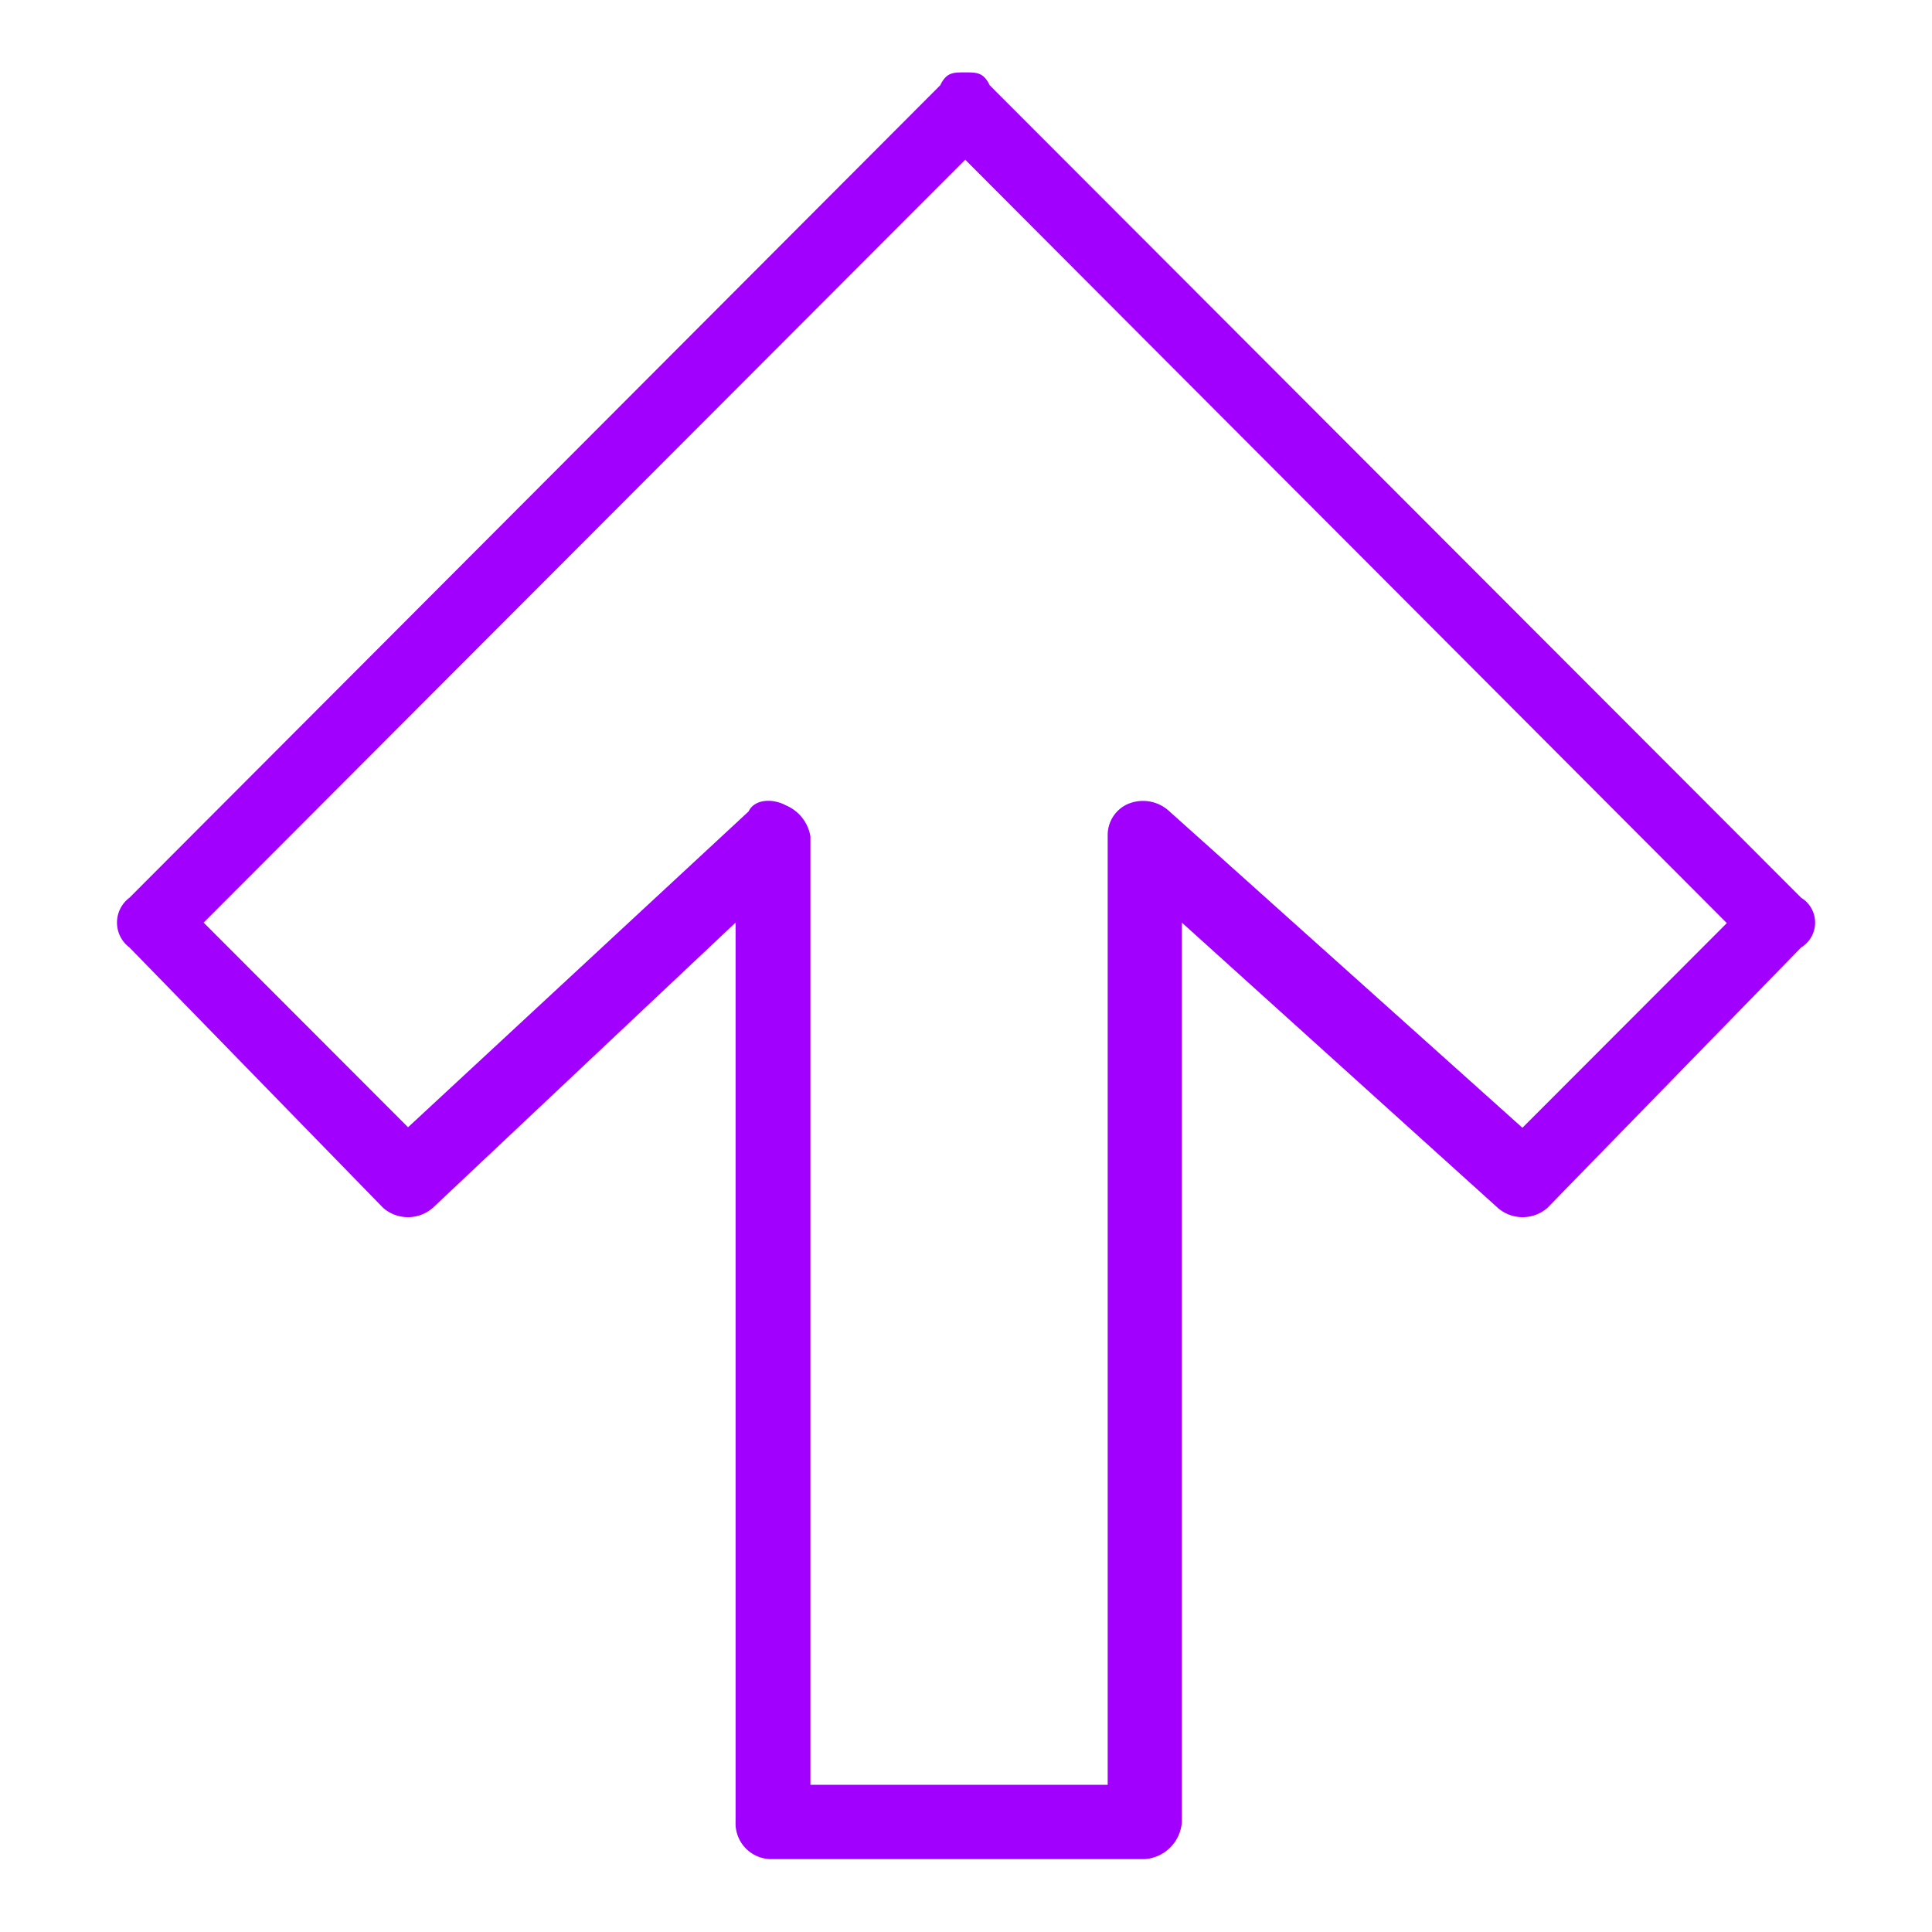
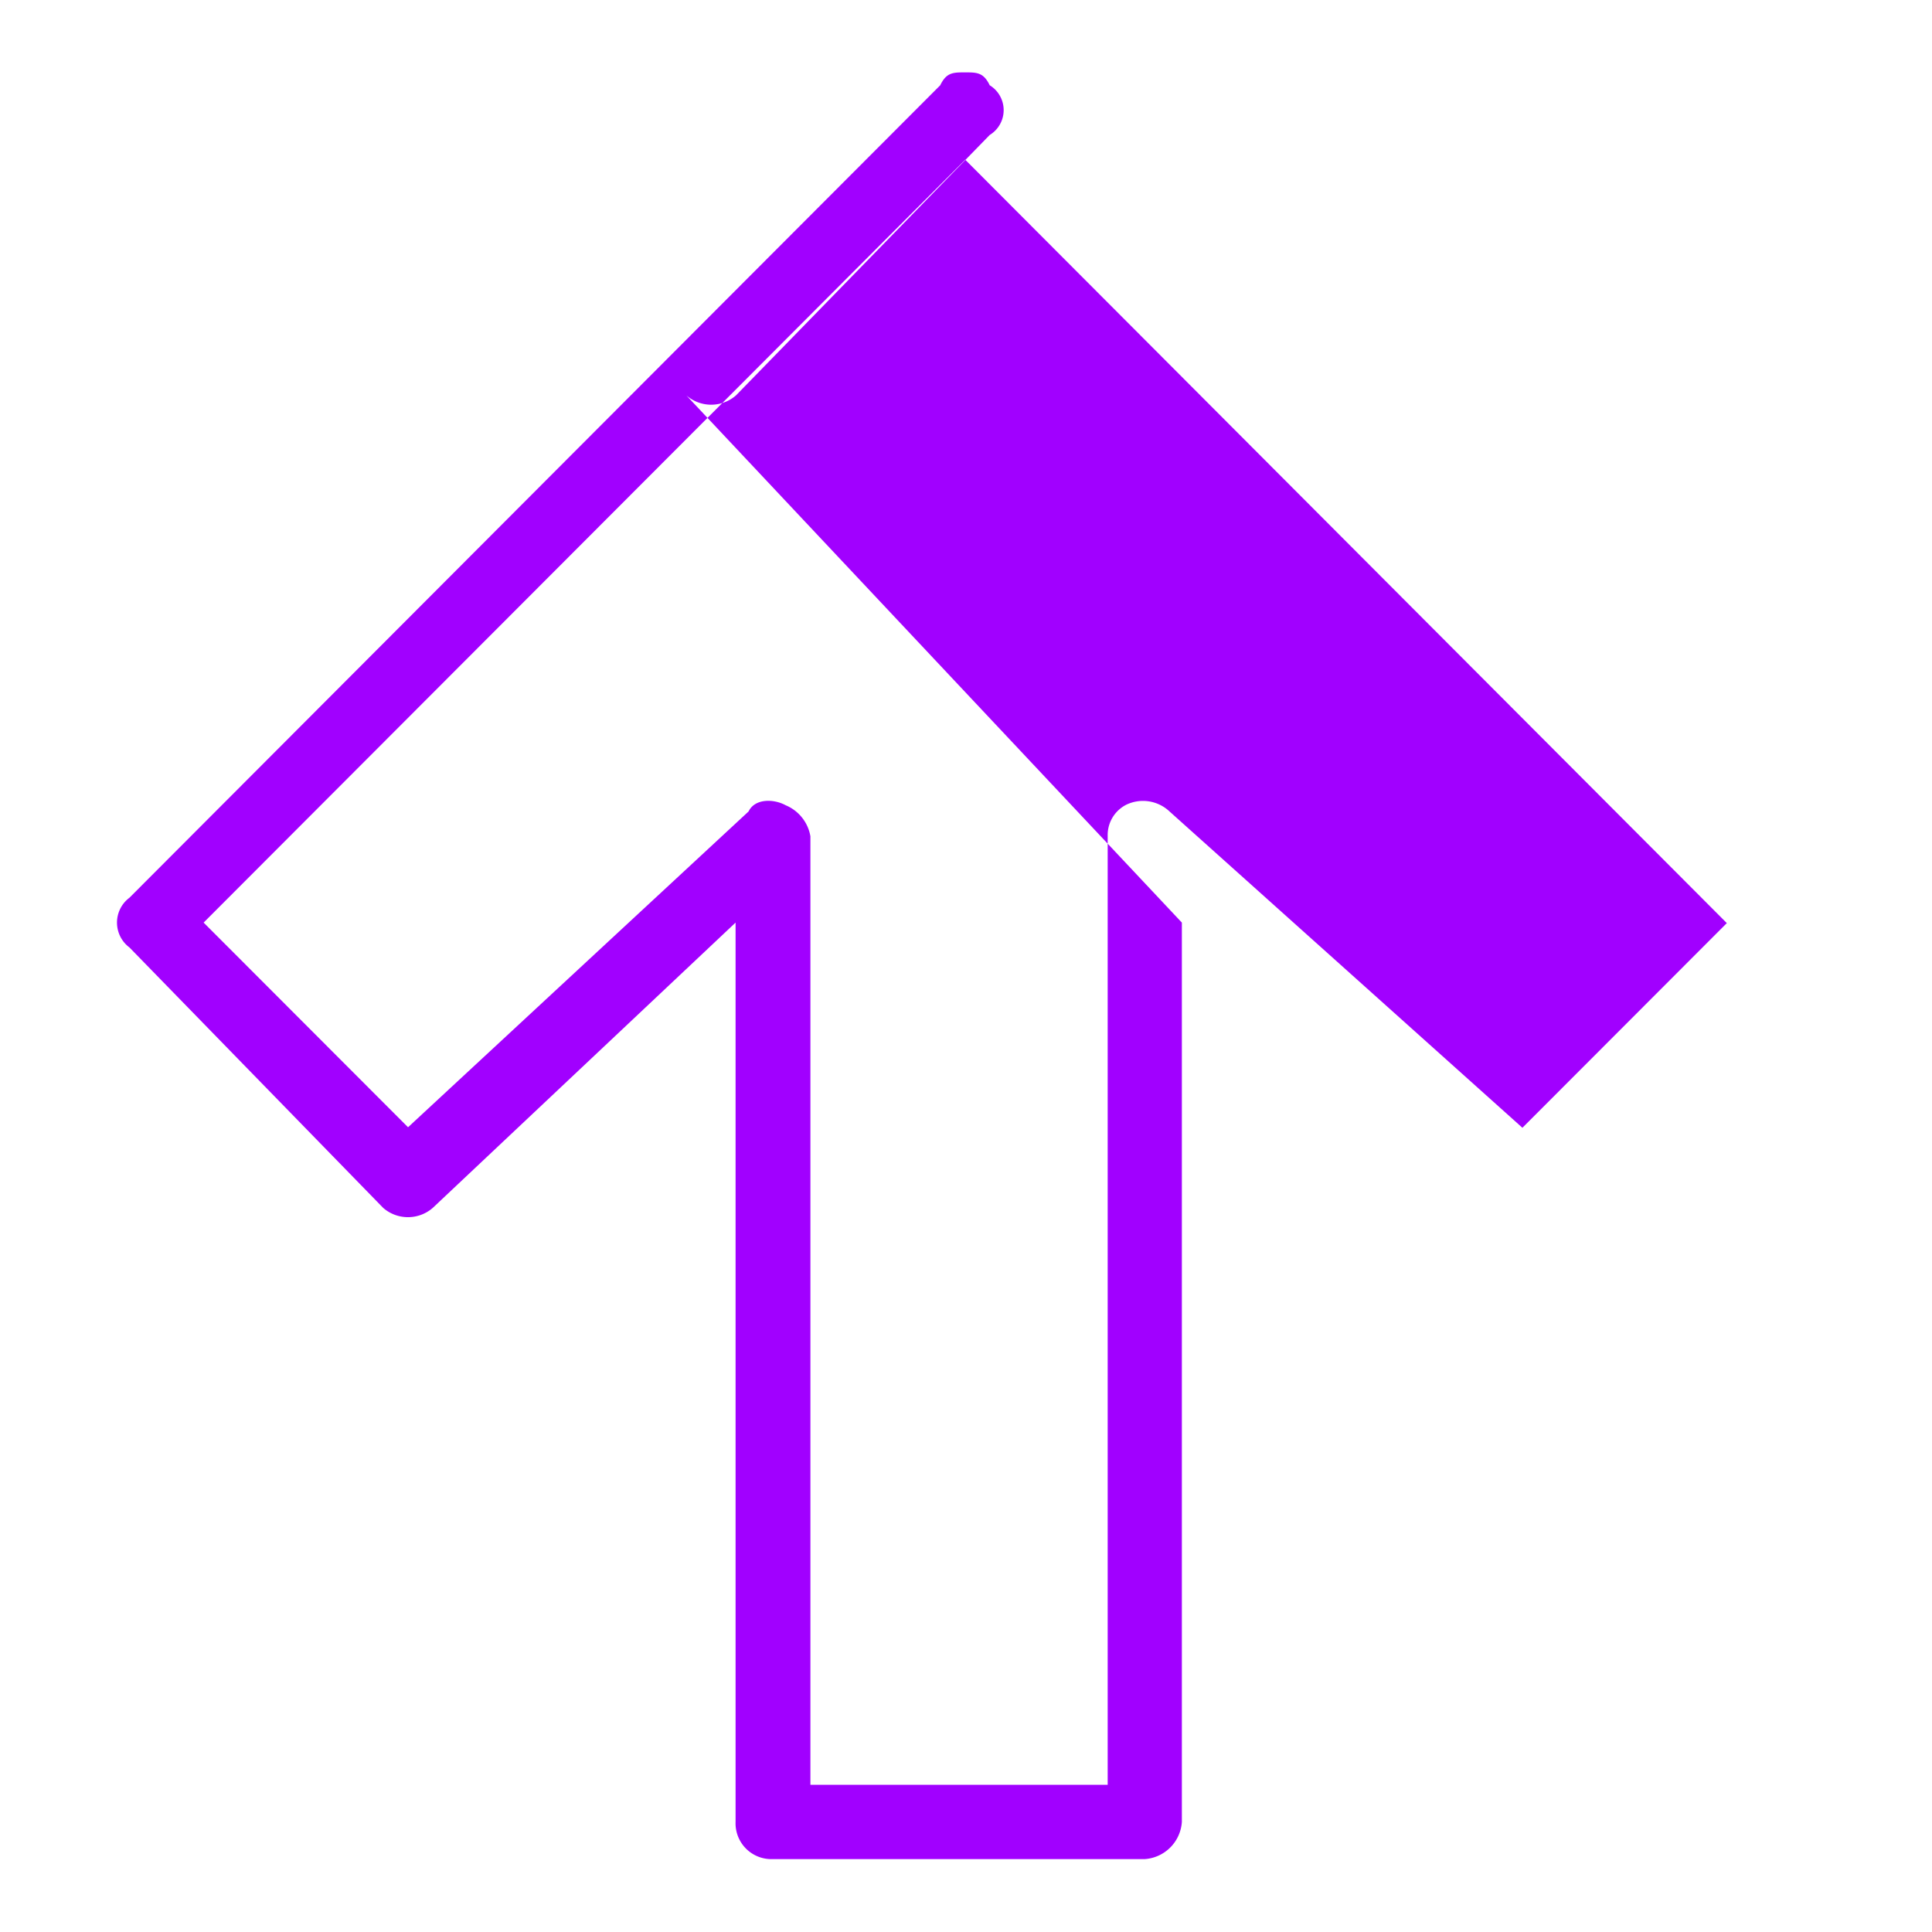
<svg xmlns="http://www.w3.org/2000/svg" id="Layer_1" data-name="Layer 1" viewBox="0 0 150 150">
  <defs>
    <style>.cls-1{fill:#a100ff;fill-rule:evenodd;}</style>
  </defs>
-   <path class="cls-1" d="M62.92,138.57H86V64.89a2.64,2.64,0,0,1,1.44-2.41A3,3,0,0,1,90.8,63l27.4,24.56,15.87-15.89L74.94,12.4,15.81,71.63,31.68,87.52,58.12,63c.48-1,1.92-1,2.88-.48a3.19,3.19,0,0,1,1.92,2.41Zm26,5.77H60a2.78,2.78,0,0,1-2.89-2.89V71.63L33.6,93.78a2.93,2.93,0,0,1-3.85,0L10.05,73.56a2.41,2.41,0,0,1,0-3.86L73,6.62c.48-1,1-1,1.92-1s1.44,0,1.92,1l63,63.08a2.26,2.26,0,0,1,0,3.86l-19.7,20.22a2.93,2.93,0,0,1-3.85,0L91.76,71.63v69.82A3.1,3.1,0,0,1,88.88,144.34Z" />
+   <path class="cls-1" d="M62.92,138.57H86V64.89a2.64,2.64,0,0,1,1.44-2.41A3,3,0,0,1,90.8,63l27.4,24.56,15.87-15.89L74.94,12.4,15.81,71.63,31.68,87.52,58.12,63c.48-1,1.92-1,2.88-.48a3.19,3.19,0,0,1,1.92,2.41Zm26,5.77H60a2.78,2.78,0,0,1-2.89-2.89V71.63L33.6,93.78a2.93,2.93,0,0,1-3.85,0L10.05,73.56a2.41,2.41,0,0,1,0-3.86L73,6.62c.48-1,1-1,1.92-1s1.44,0,1.92,1a2.26,2.26,0,0,1,0,3.86l-19.7,20.22a2.93,2.93,0,0,1-3.85,0L91.76,71.63v69.82A3.1,3.1,0,0,1,88.88,144.34Z" />
</svg>